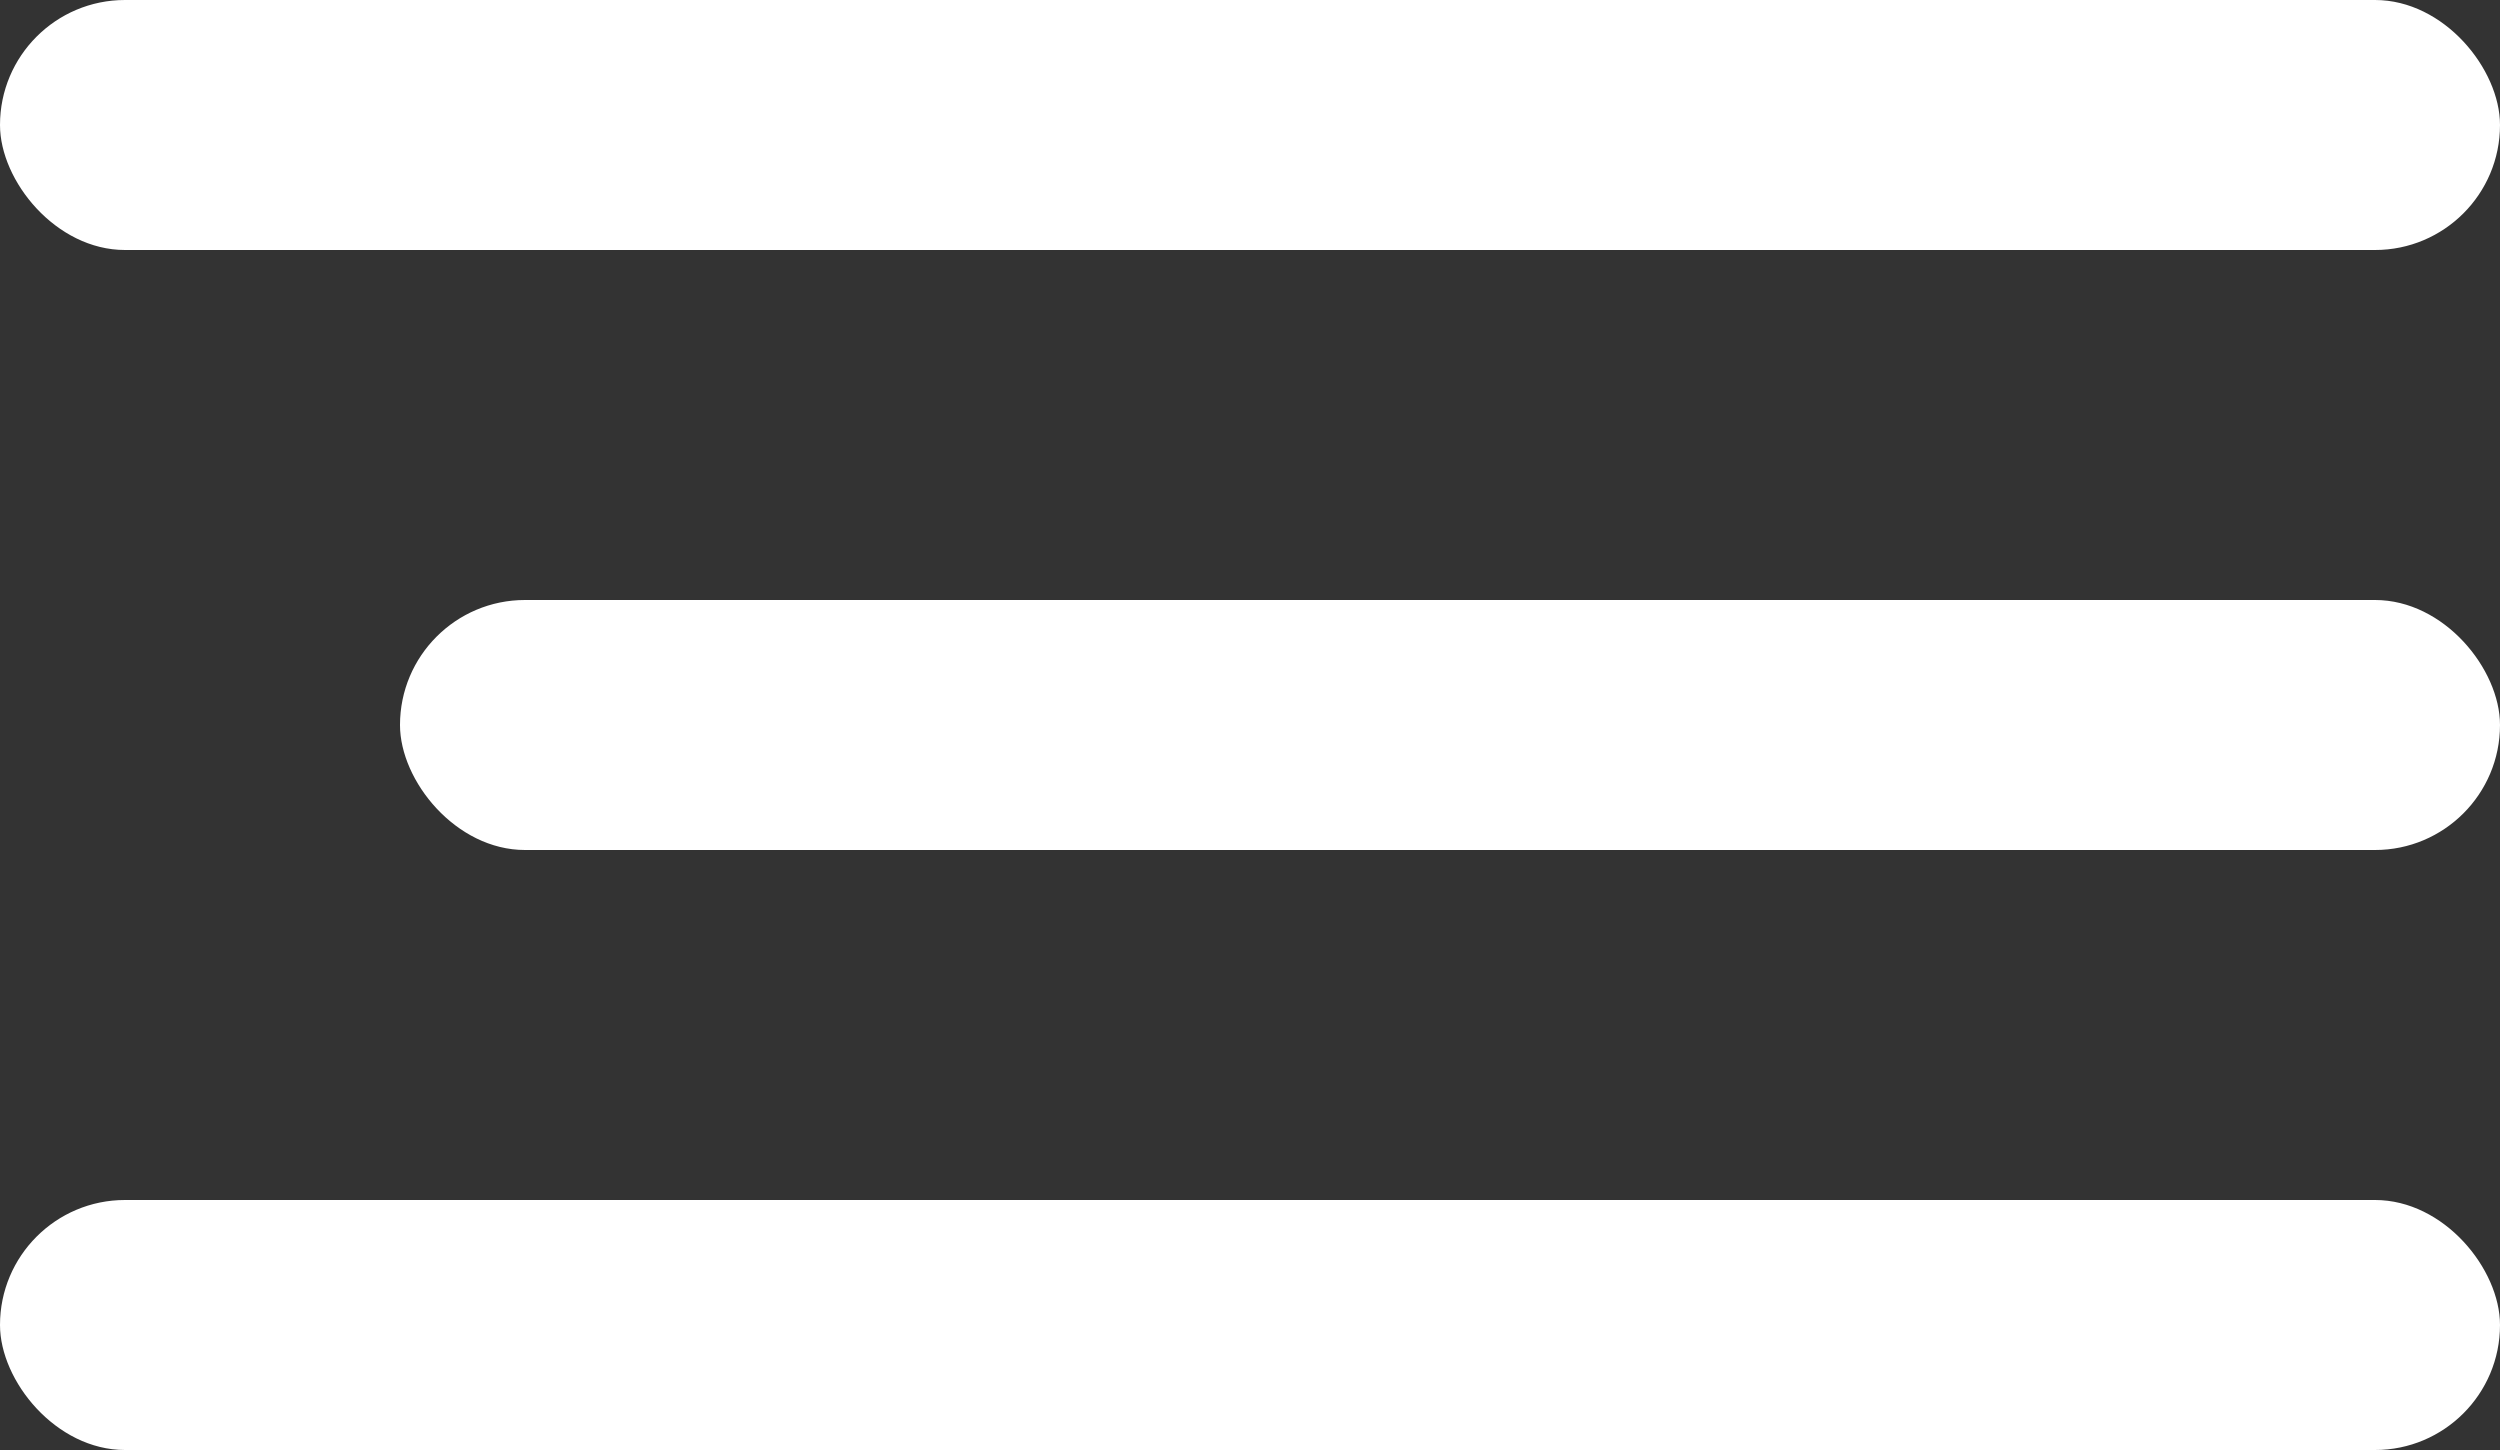
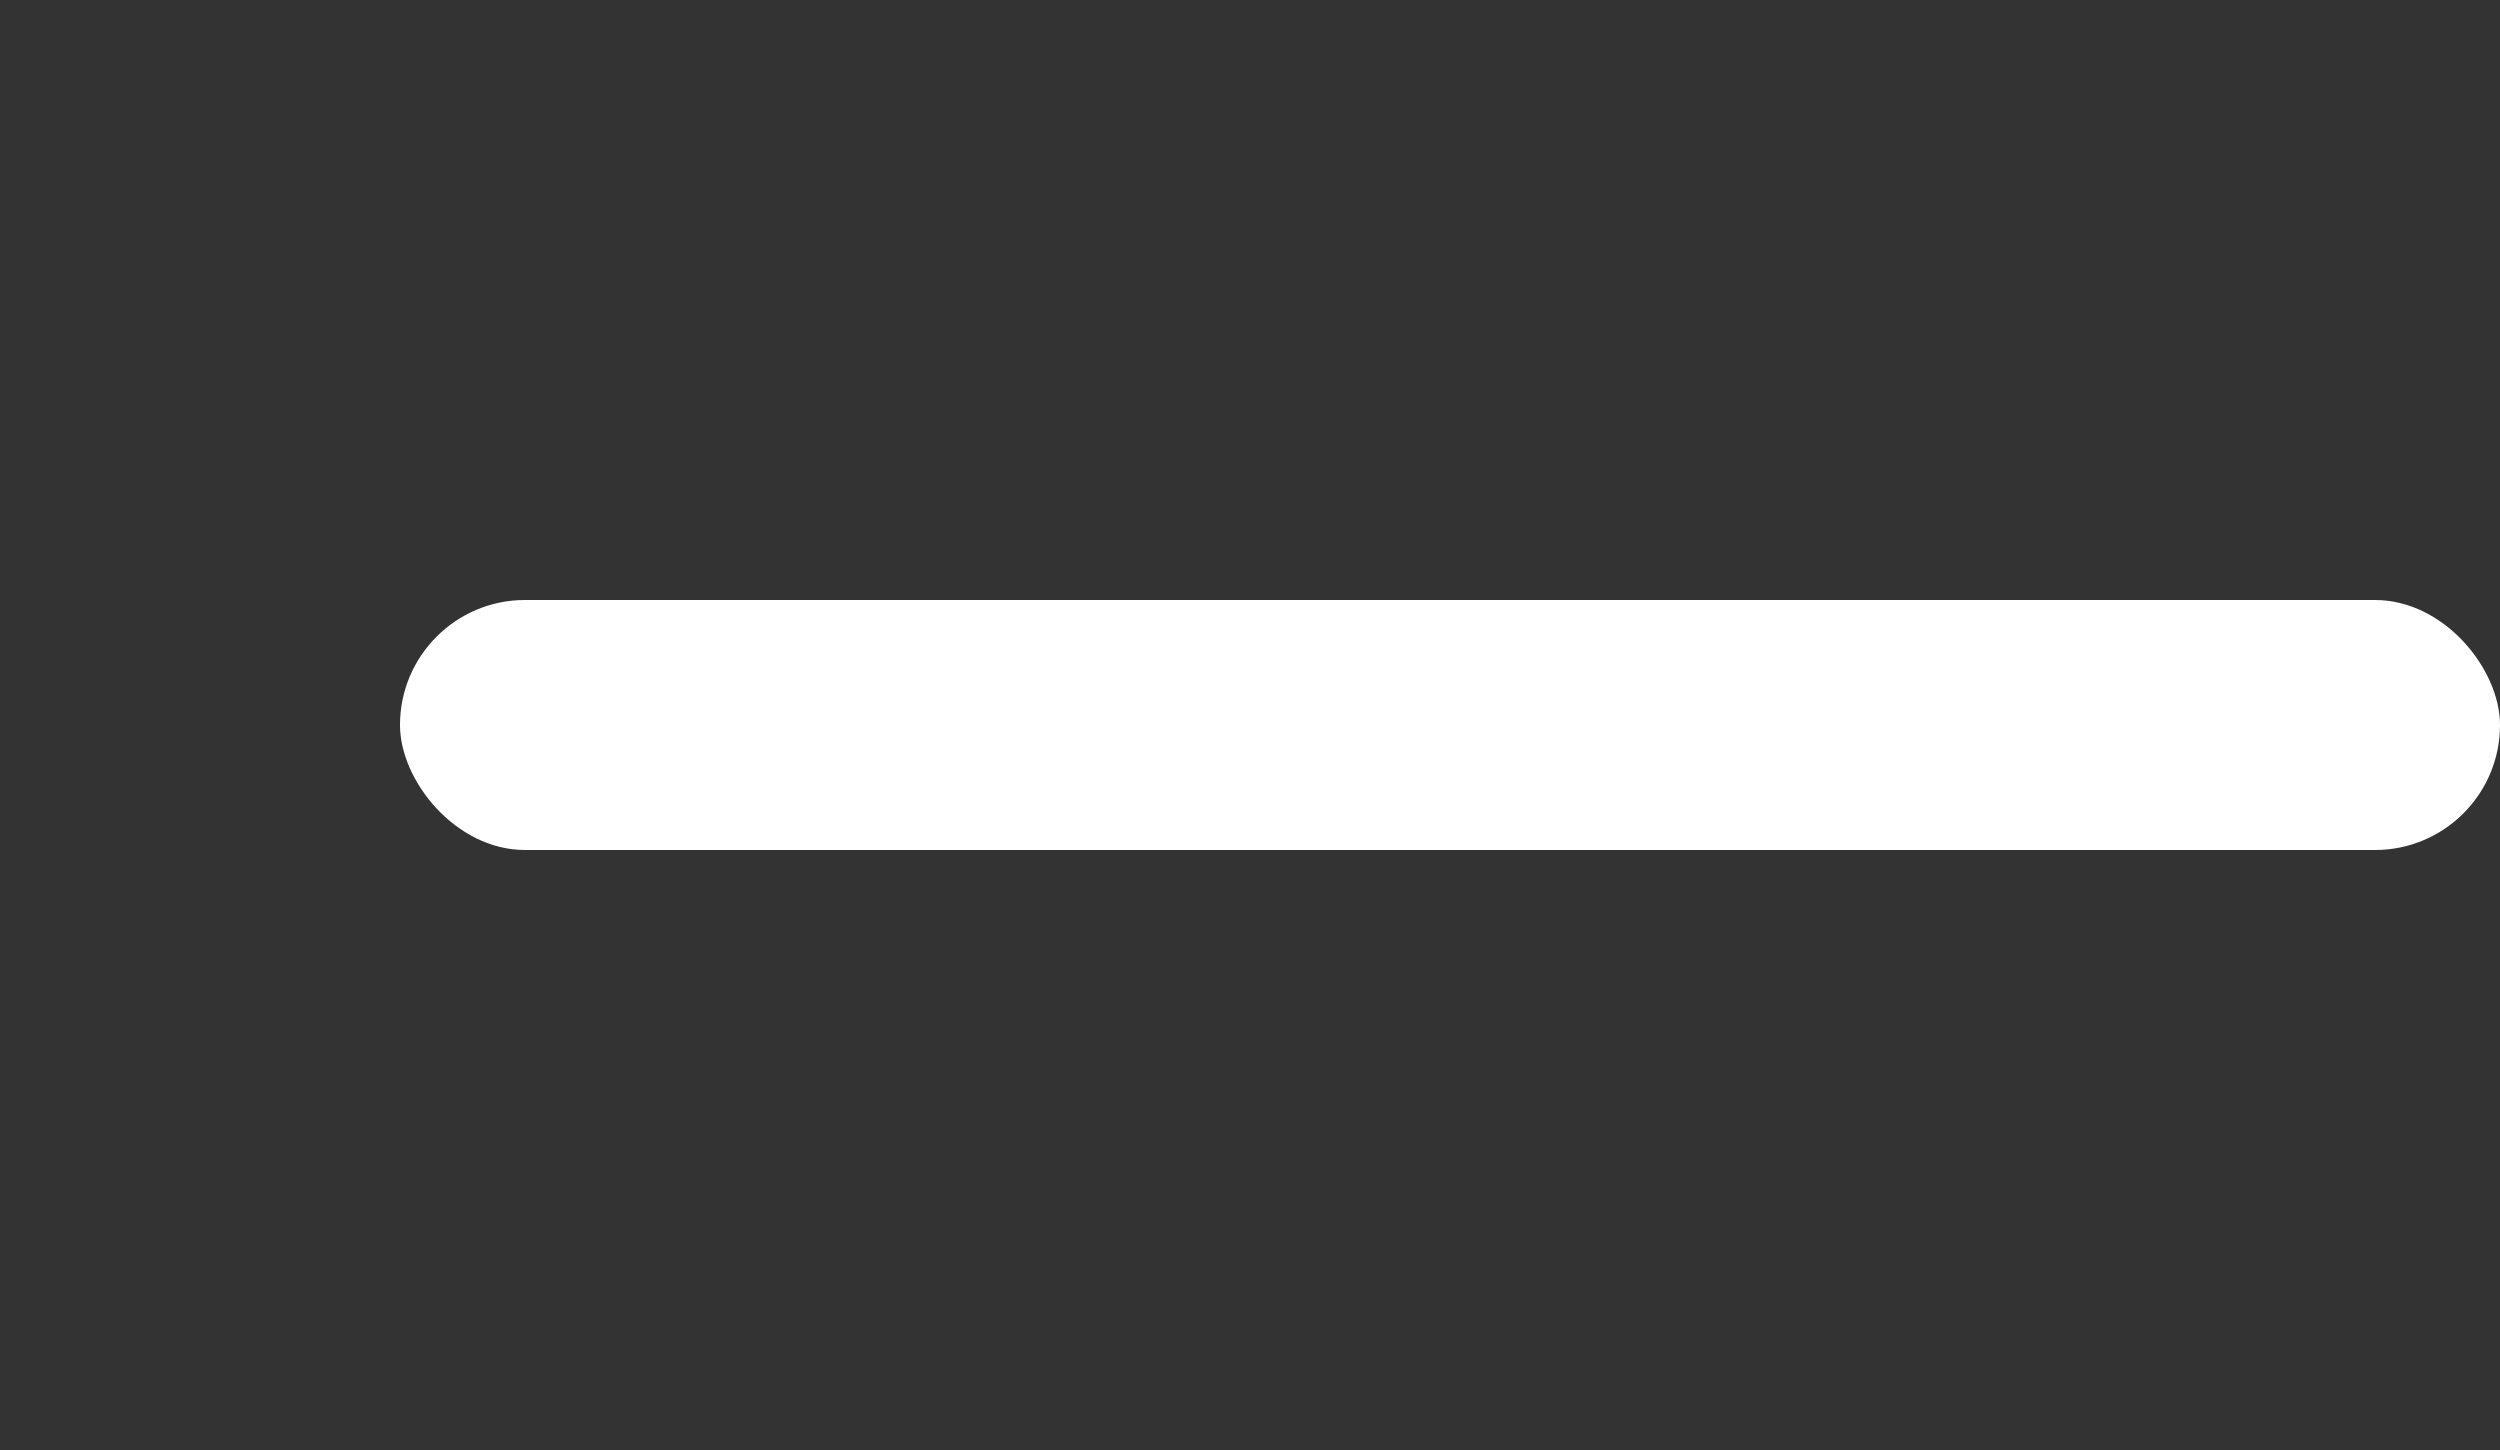
<svg xmlns="http://www.w3.org/2000/svg" width="50" height="29" viewBox="0 0 50 29" fill="none">
  <rect x="0" y="0" width="50" height="29" fill="#333333" stroke="none" />
-   <rect width="50" height="5" rx="2.5" fill="white" />
-   <rect y="24" width="50" height="5" rx="2.5" fill="white" />
  <rect x="8" y="12" width="42" height="5" rx="2.5" fill="white" />
</svg>